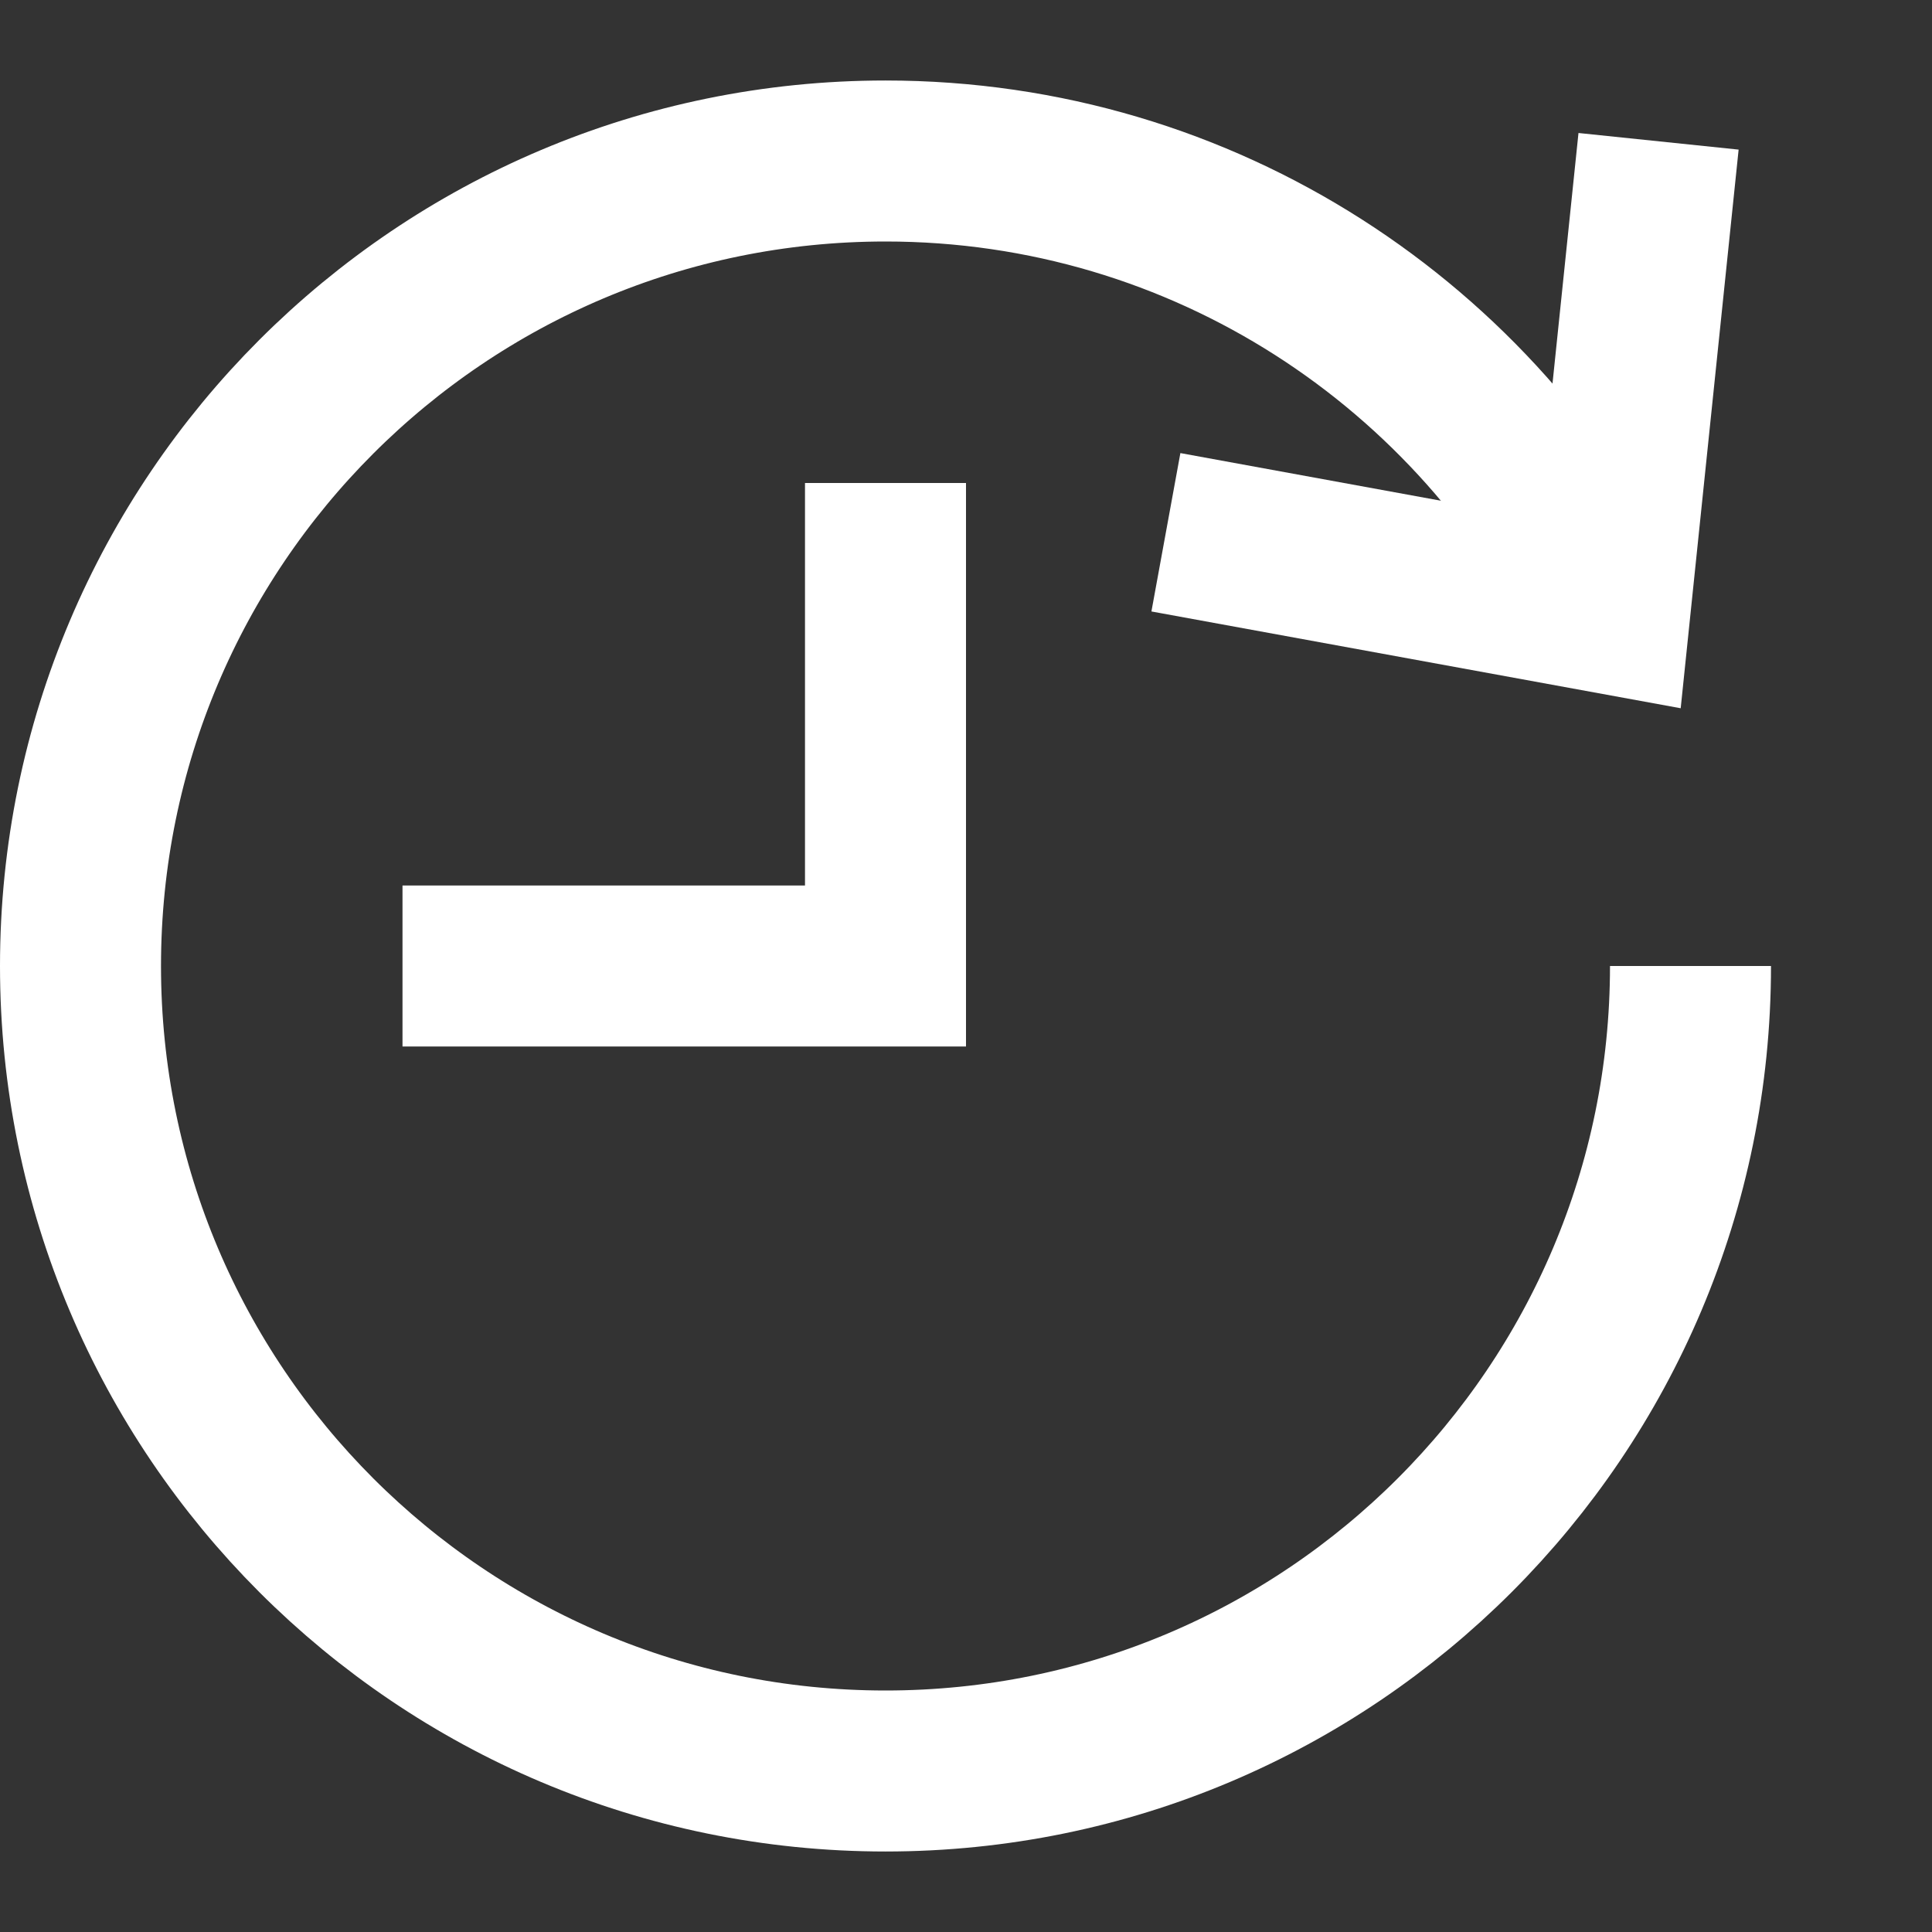
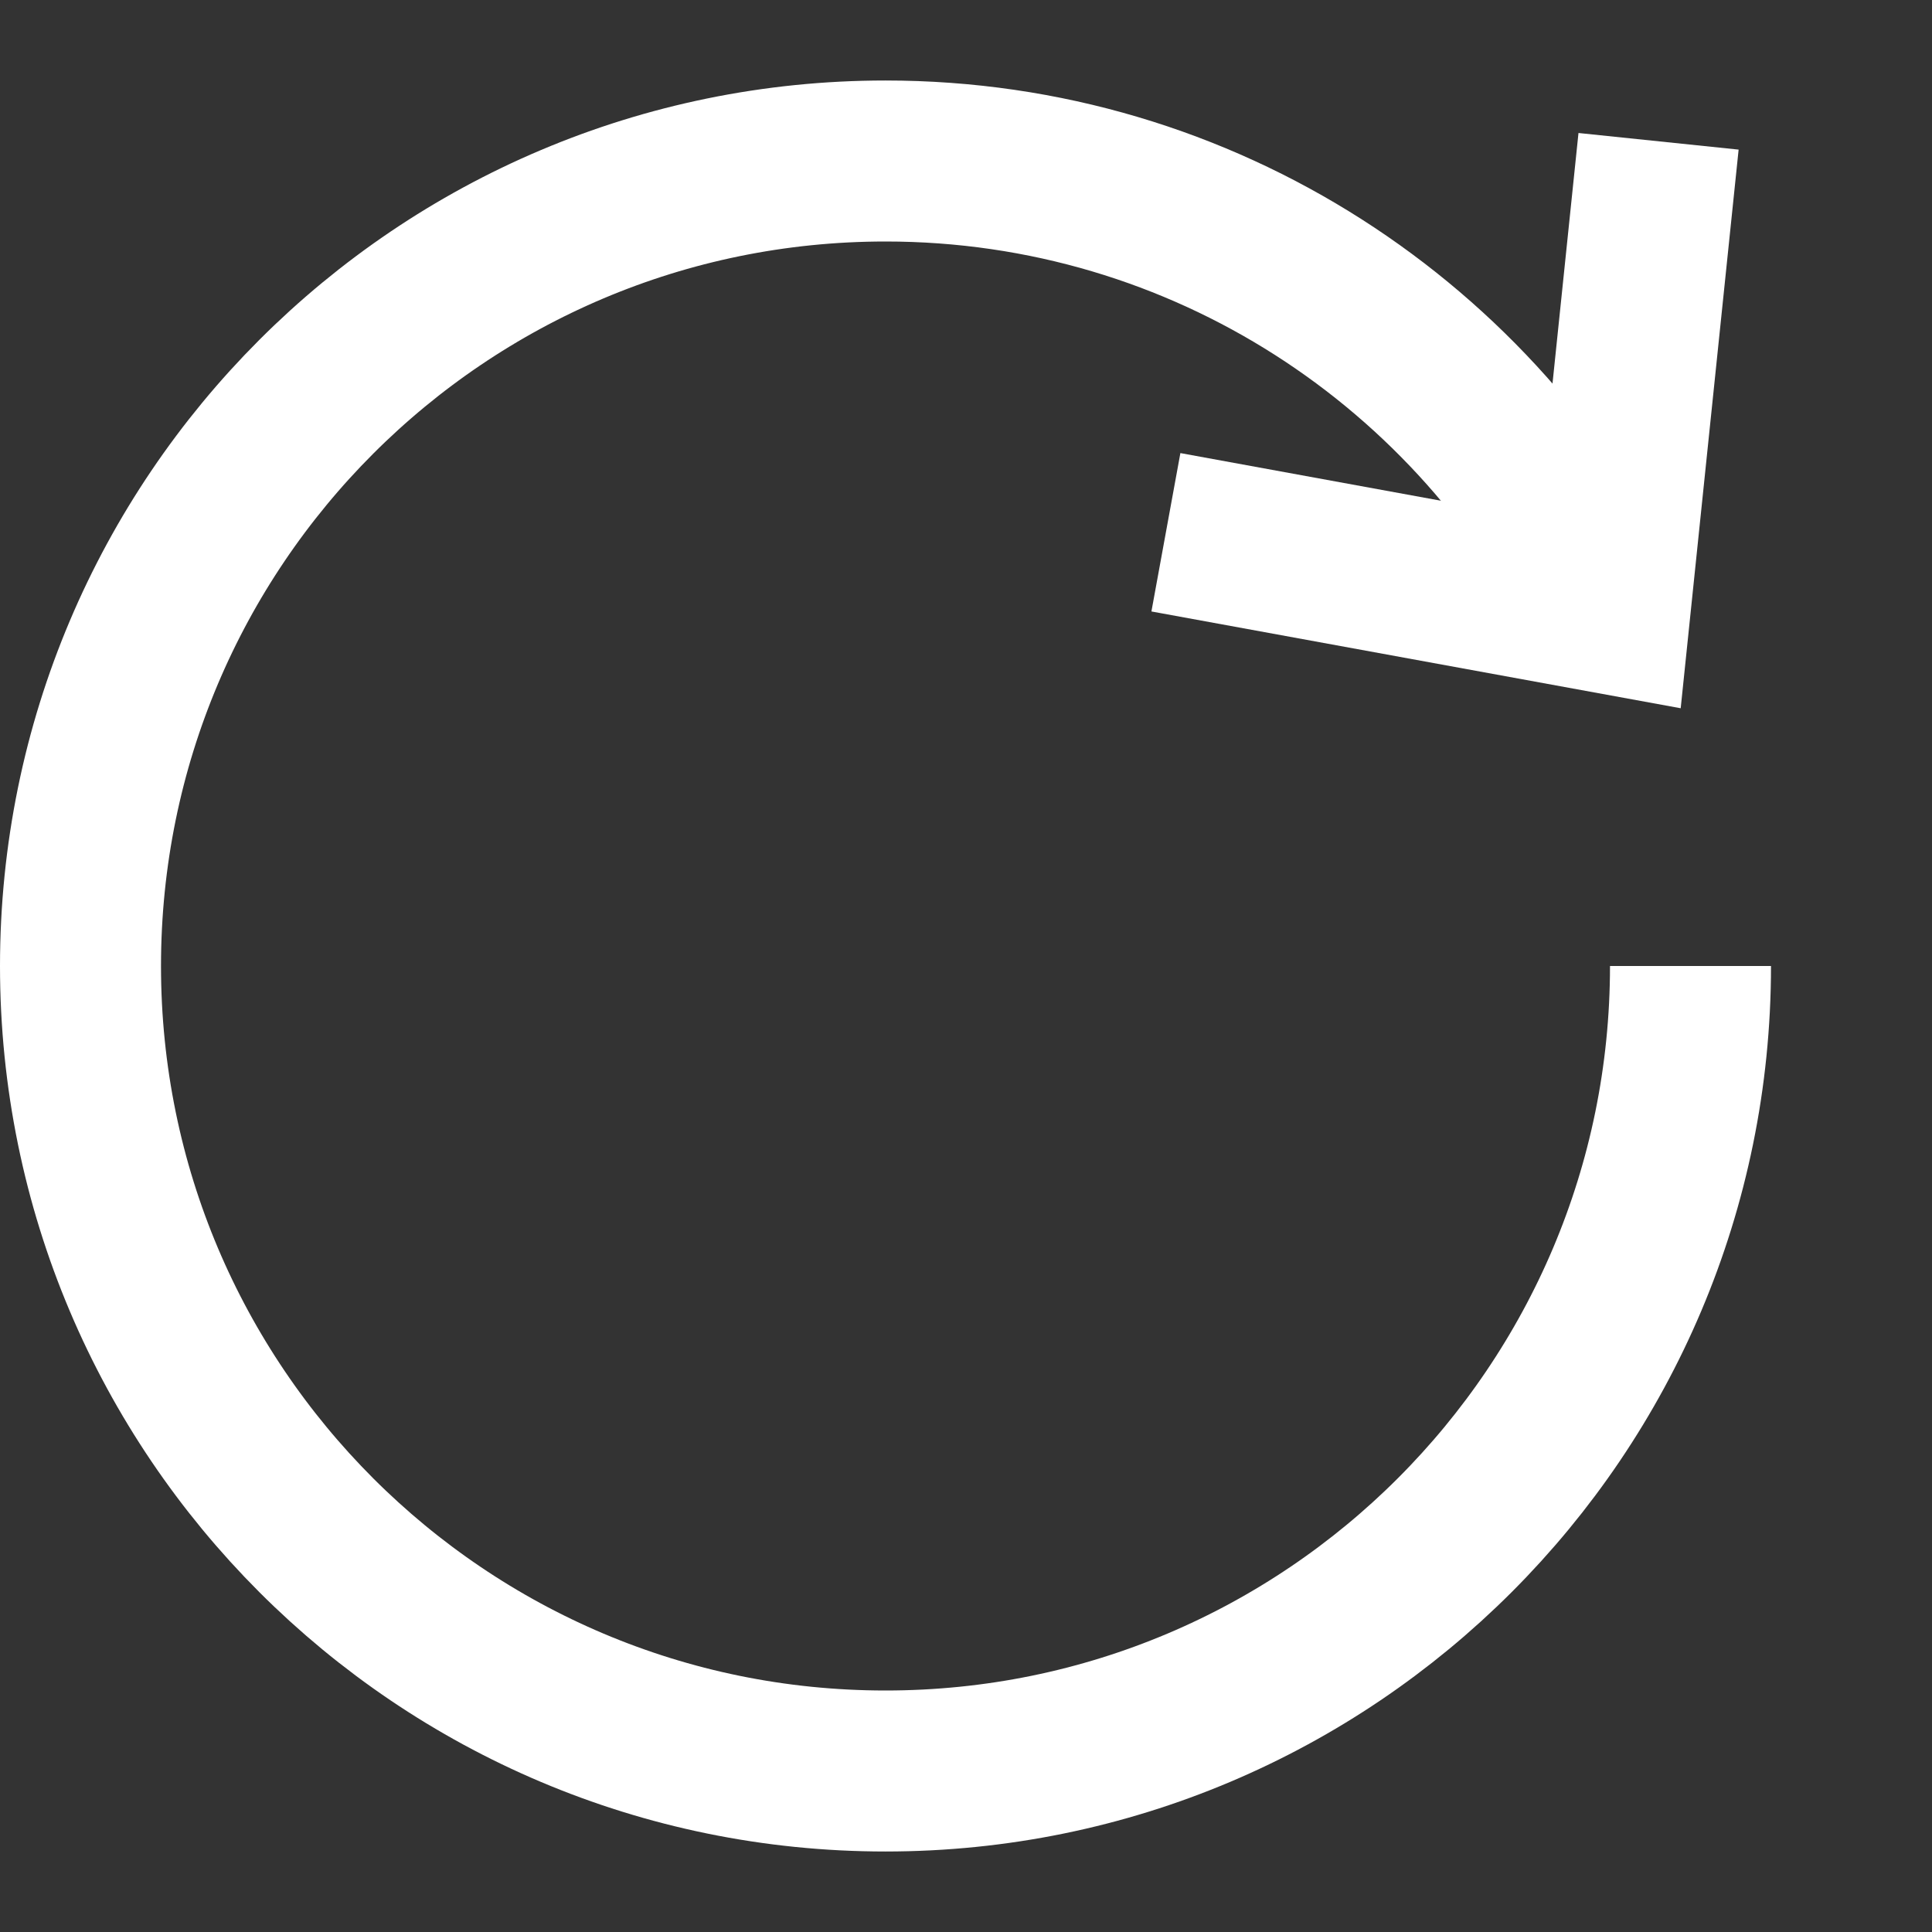
<svg xmlns="http://www.w3.org/2000/svg" width="24" height="24" viewBox="0 0 24 24" fill="none">
  <rect x="0" y="0" width="24" height="24" fill="#333333" stroke="none" />
  <g id="Frame">
    <g id="Group">
      <path id="Vector" d="M21 12C21 17.523 16.523 22 11 22C5.477 22 1 17.523 1 12C1 6.477 5.477 2 11 2C14.959 2 18.38 4.3 20.001 7.637" stroke="white" stroke-width="2" stroke-miterlimit="10" />
      <path id="Vector_2" d="M20.5 2.75L19.995 7.62L15.467 6.792" stroke="white" stroke-width="2" stroke-miterlimit="10" stroke-linecap="square" />
-       <path id="Vector_3" d="M11 7V12H6" stroke="white" stroke-width="2" stroke-miterlimit="10" stroke-linecap="square" />
    </g>
  </g>
</svg>